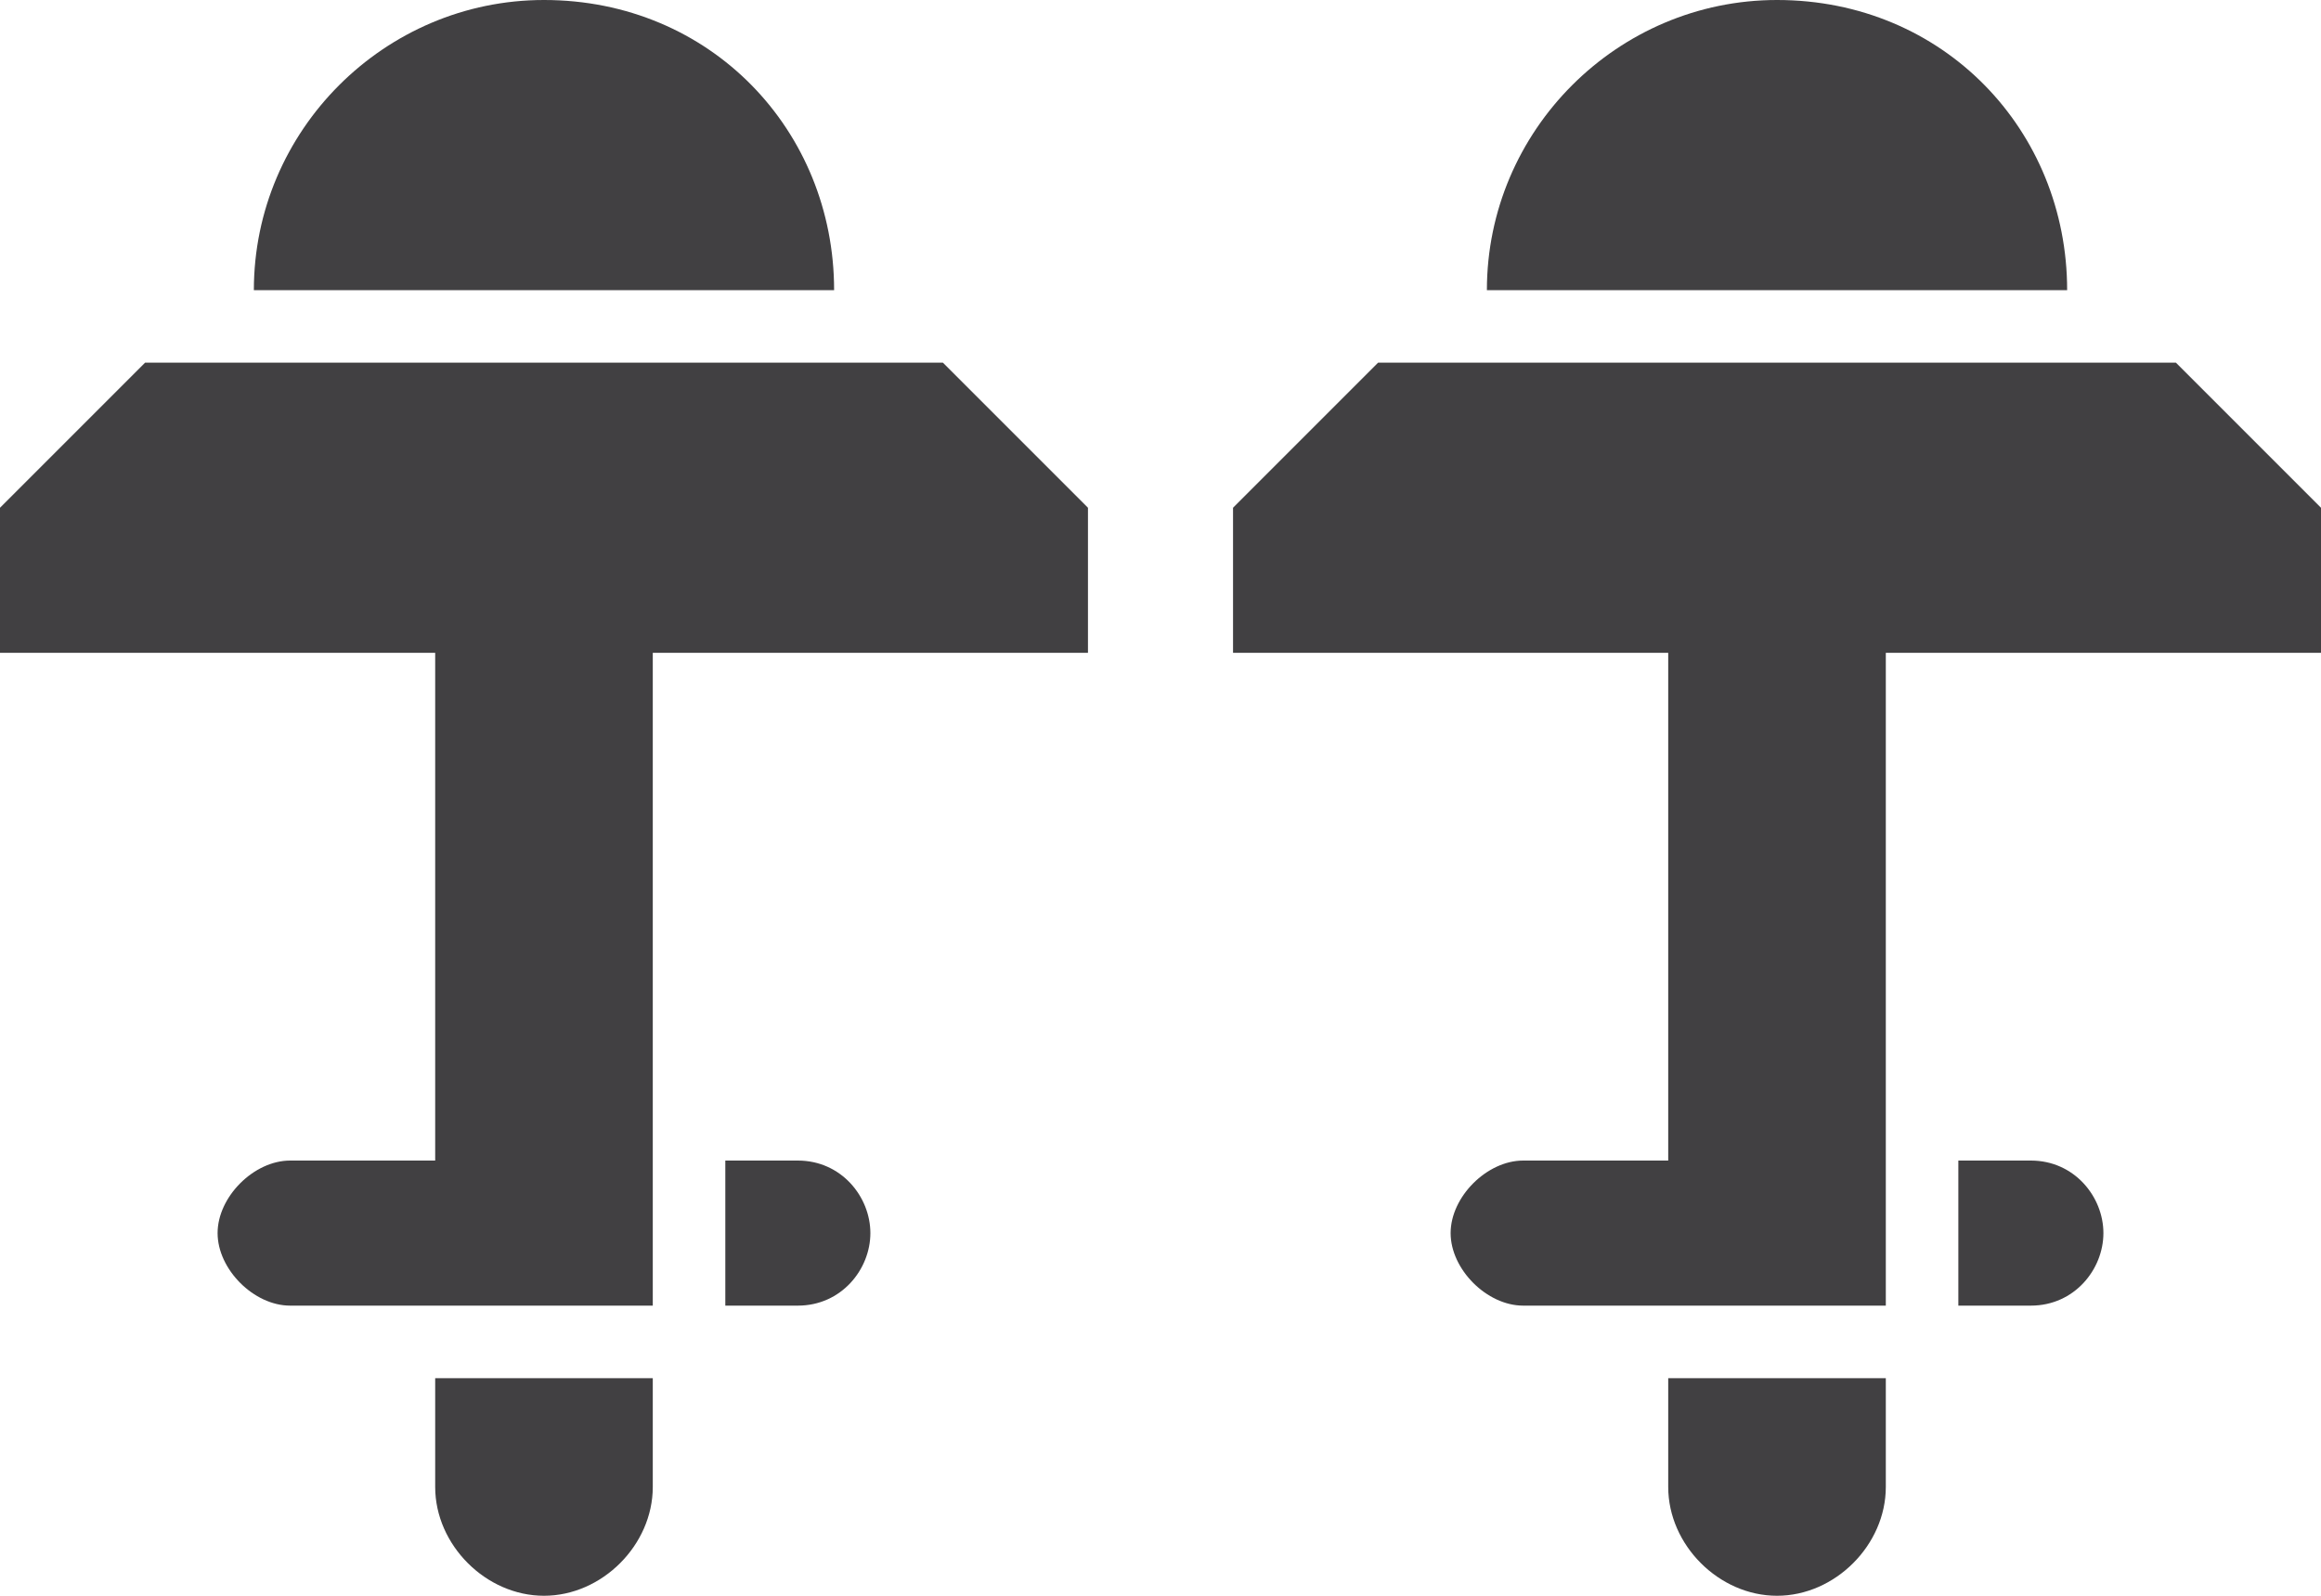
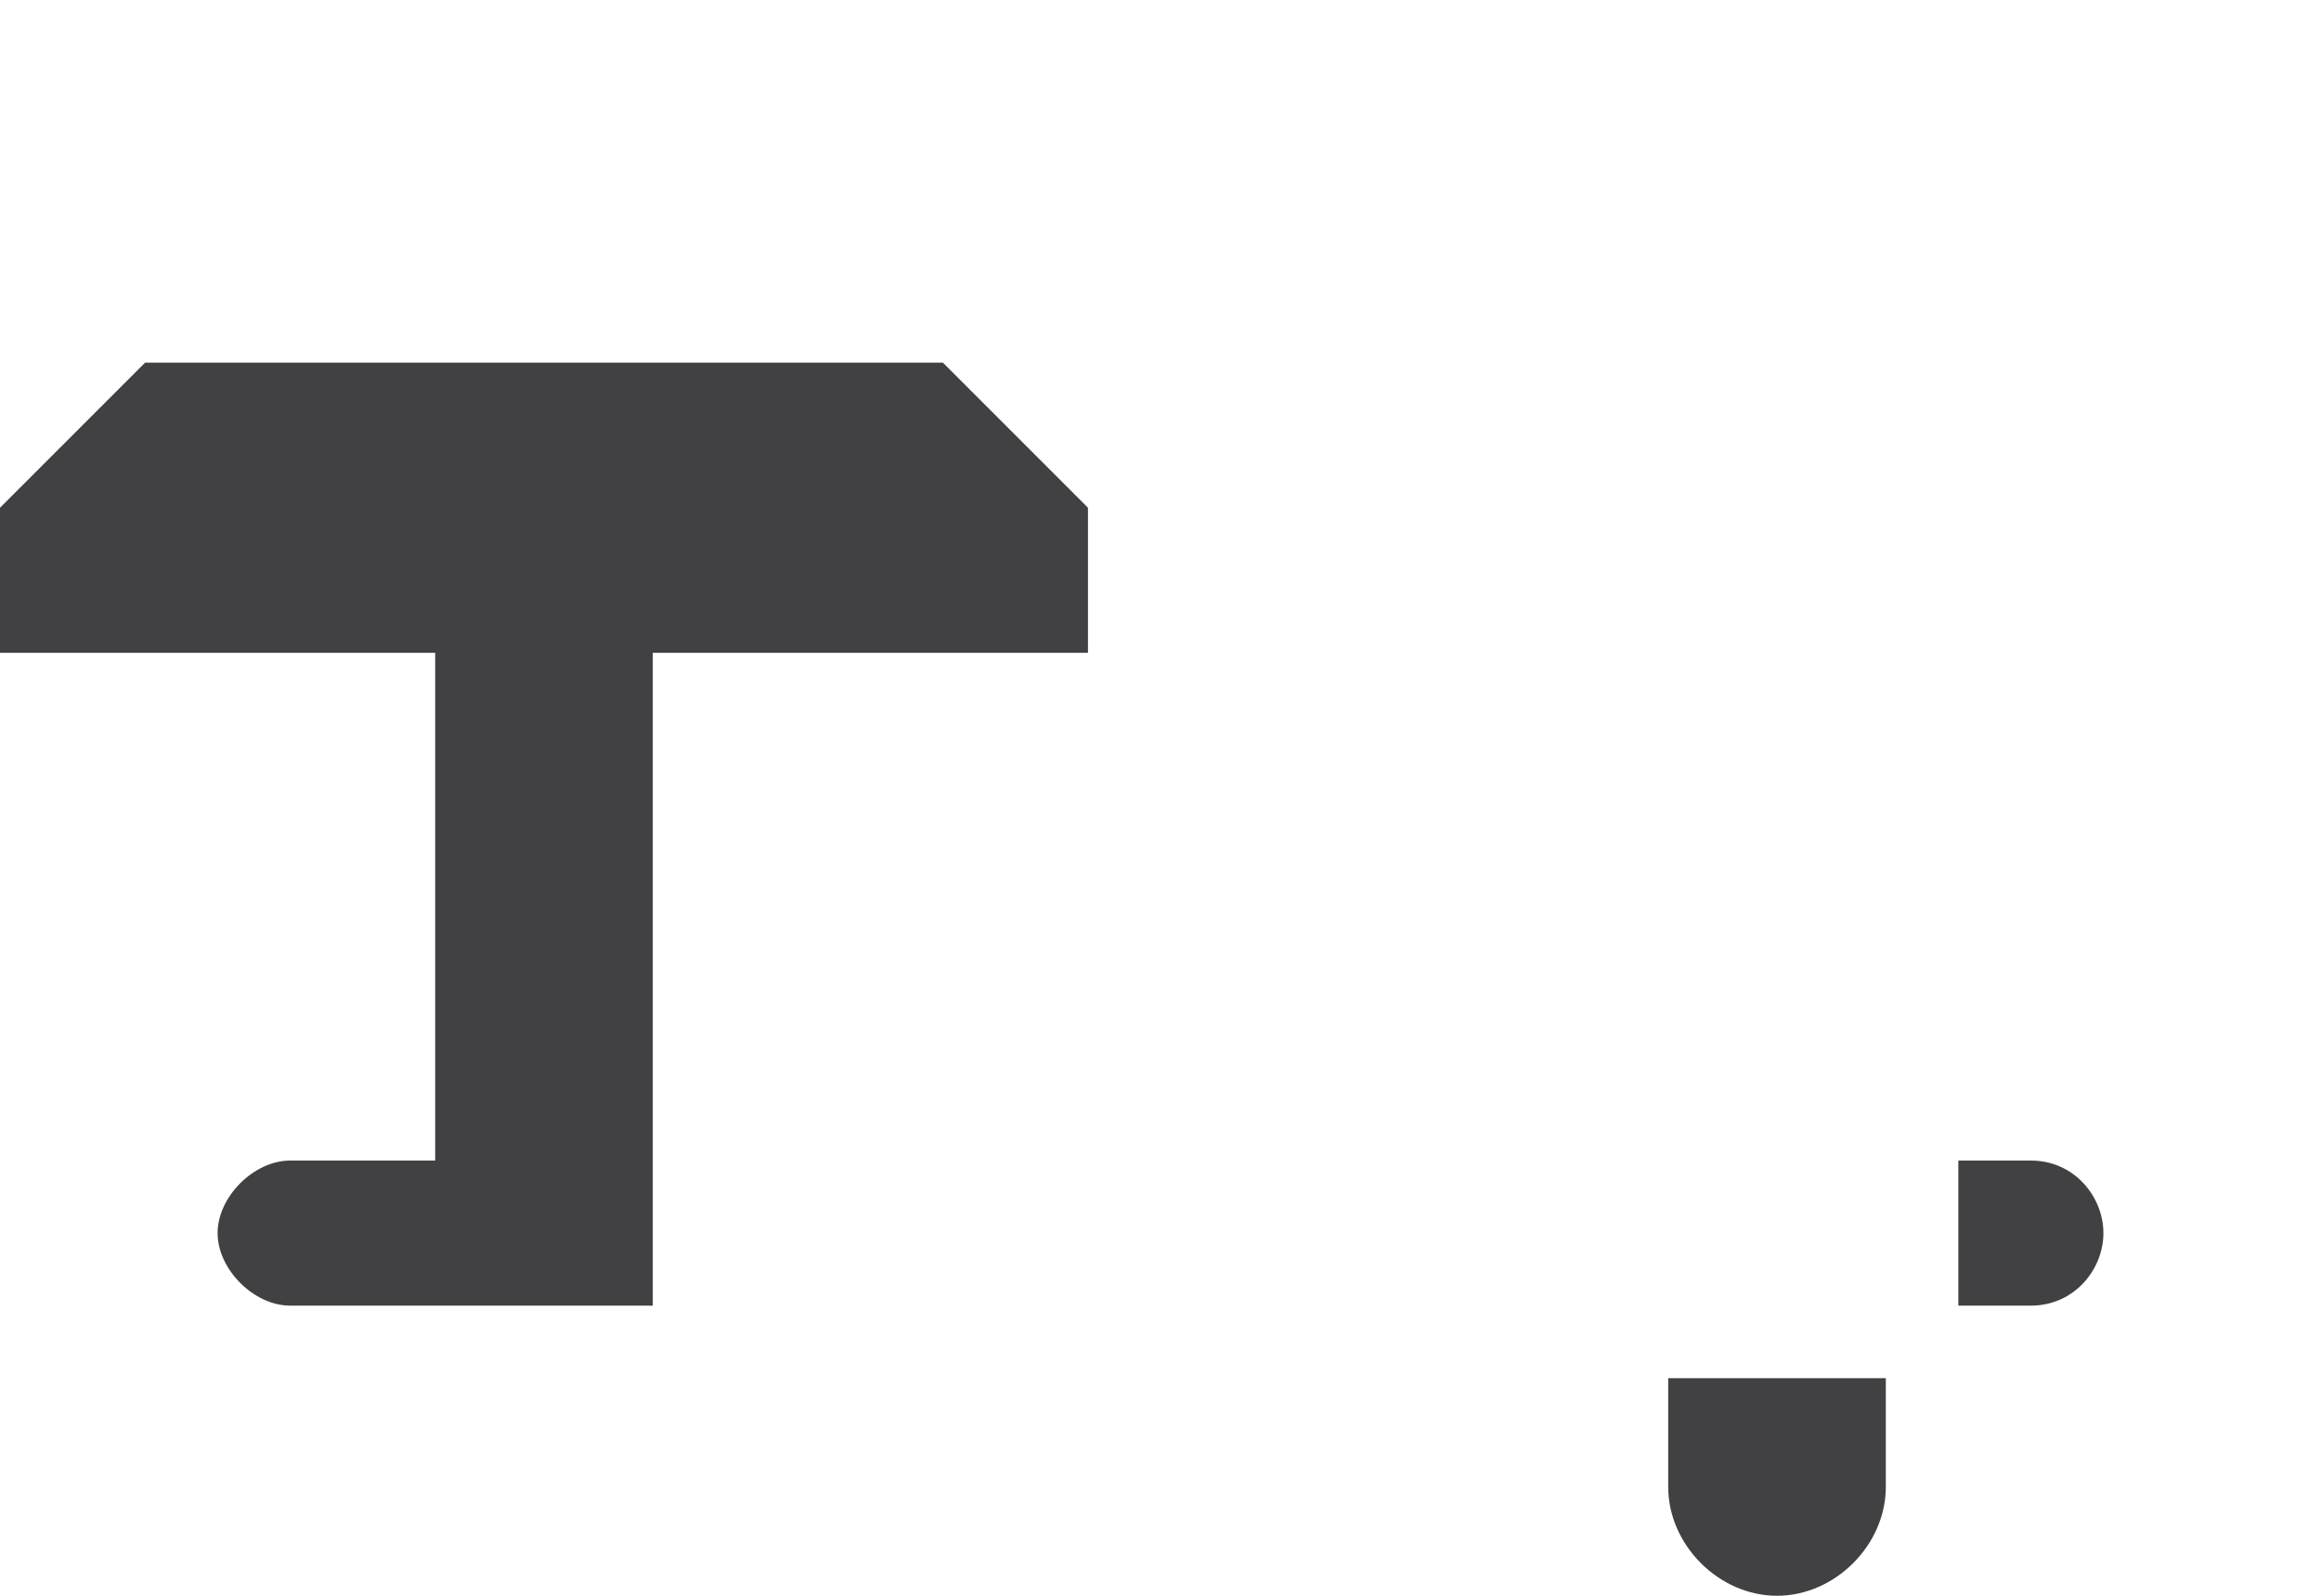
<svg xmlns="http://www.w3.org/2000/svg" fill="#414042" height="22" preserveAspectRatio="xMidYMid meet" version="1" viewBox="1.0 6.0 32.0 22.0" width="32" zoomAndPan="magnify">
  <g id="change1_1">
-     <path d="M31,11H20c-0.8,0.8-1.2,1.2-2,2v2h6v7h-2c-0.5,0-1,0.5-1,1s0.5,1,1,1h5v-9h6v-2C32.2,12.2,31.8,11.8,31,11z" />
    <path d="M24,26.5c0,0.8,0.7,1.5,1.5,1.5c0.8,0,1.5-0.7,1.5-1.5V25h-3V26.5z" />
    <path d="M29,22h-1v2h1c0.6,0,1-0.5,1-1S29.6,22,29,22z" />
    <path d="M3,11c-0.8,0.8-1.2,1.2-2,2v2h6v7H5c-0.5,0-1,0.5-1,1s0.5,1,1,1h5v-9h6v-2c-0.8-0.8-1.2-1.2-2-2H3z" />
-     <path d="M7,26.5C7,27.3,7.7,28,8.5,28c0.8,0,1.5-0.7,1.5-1.5V25H7V26.5z" />
-     <path d="M12,22h-1v2h1c0.6,0,1-0.5,1-1S12.6,22,12,22z" />
-     <path d="M8.5,6c-2.2,0-4,1.8-4,4h8C12.5,7.8,10.8,6,8.5,6z" />
-     <path d="M25.5,6c-2.2,0-4,1.8-4,4h8C29.5,7.8,27.8,6,25.5,6z" />
  </g>
</svg>